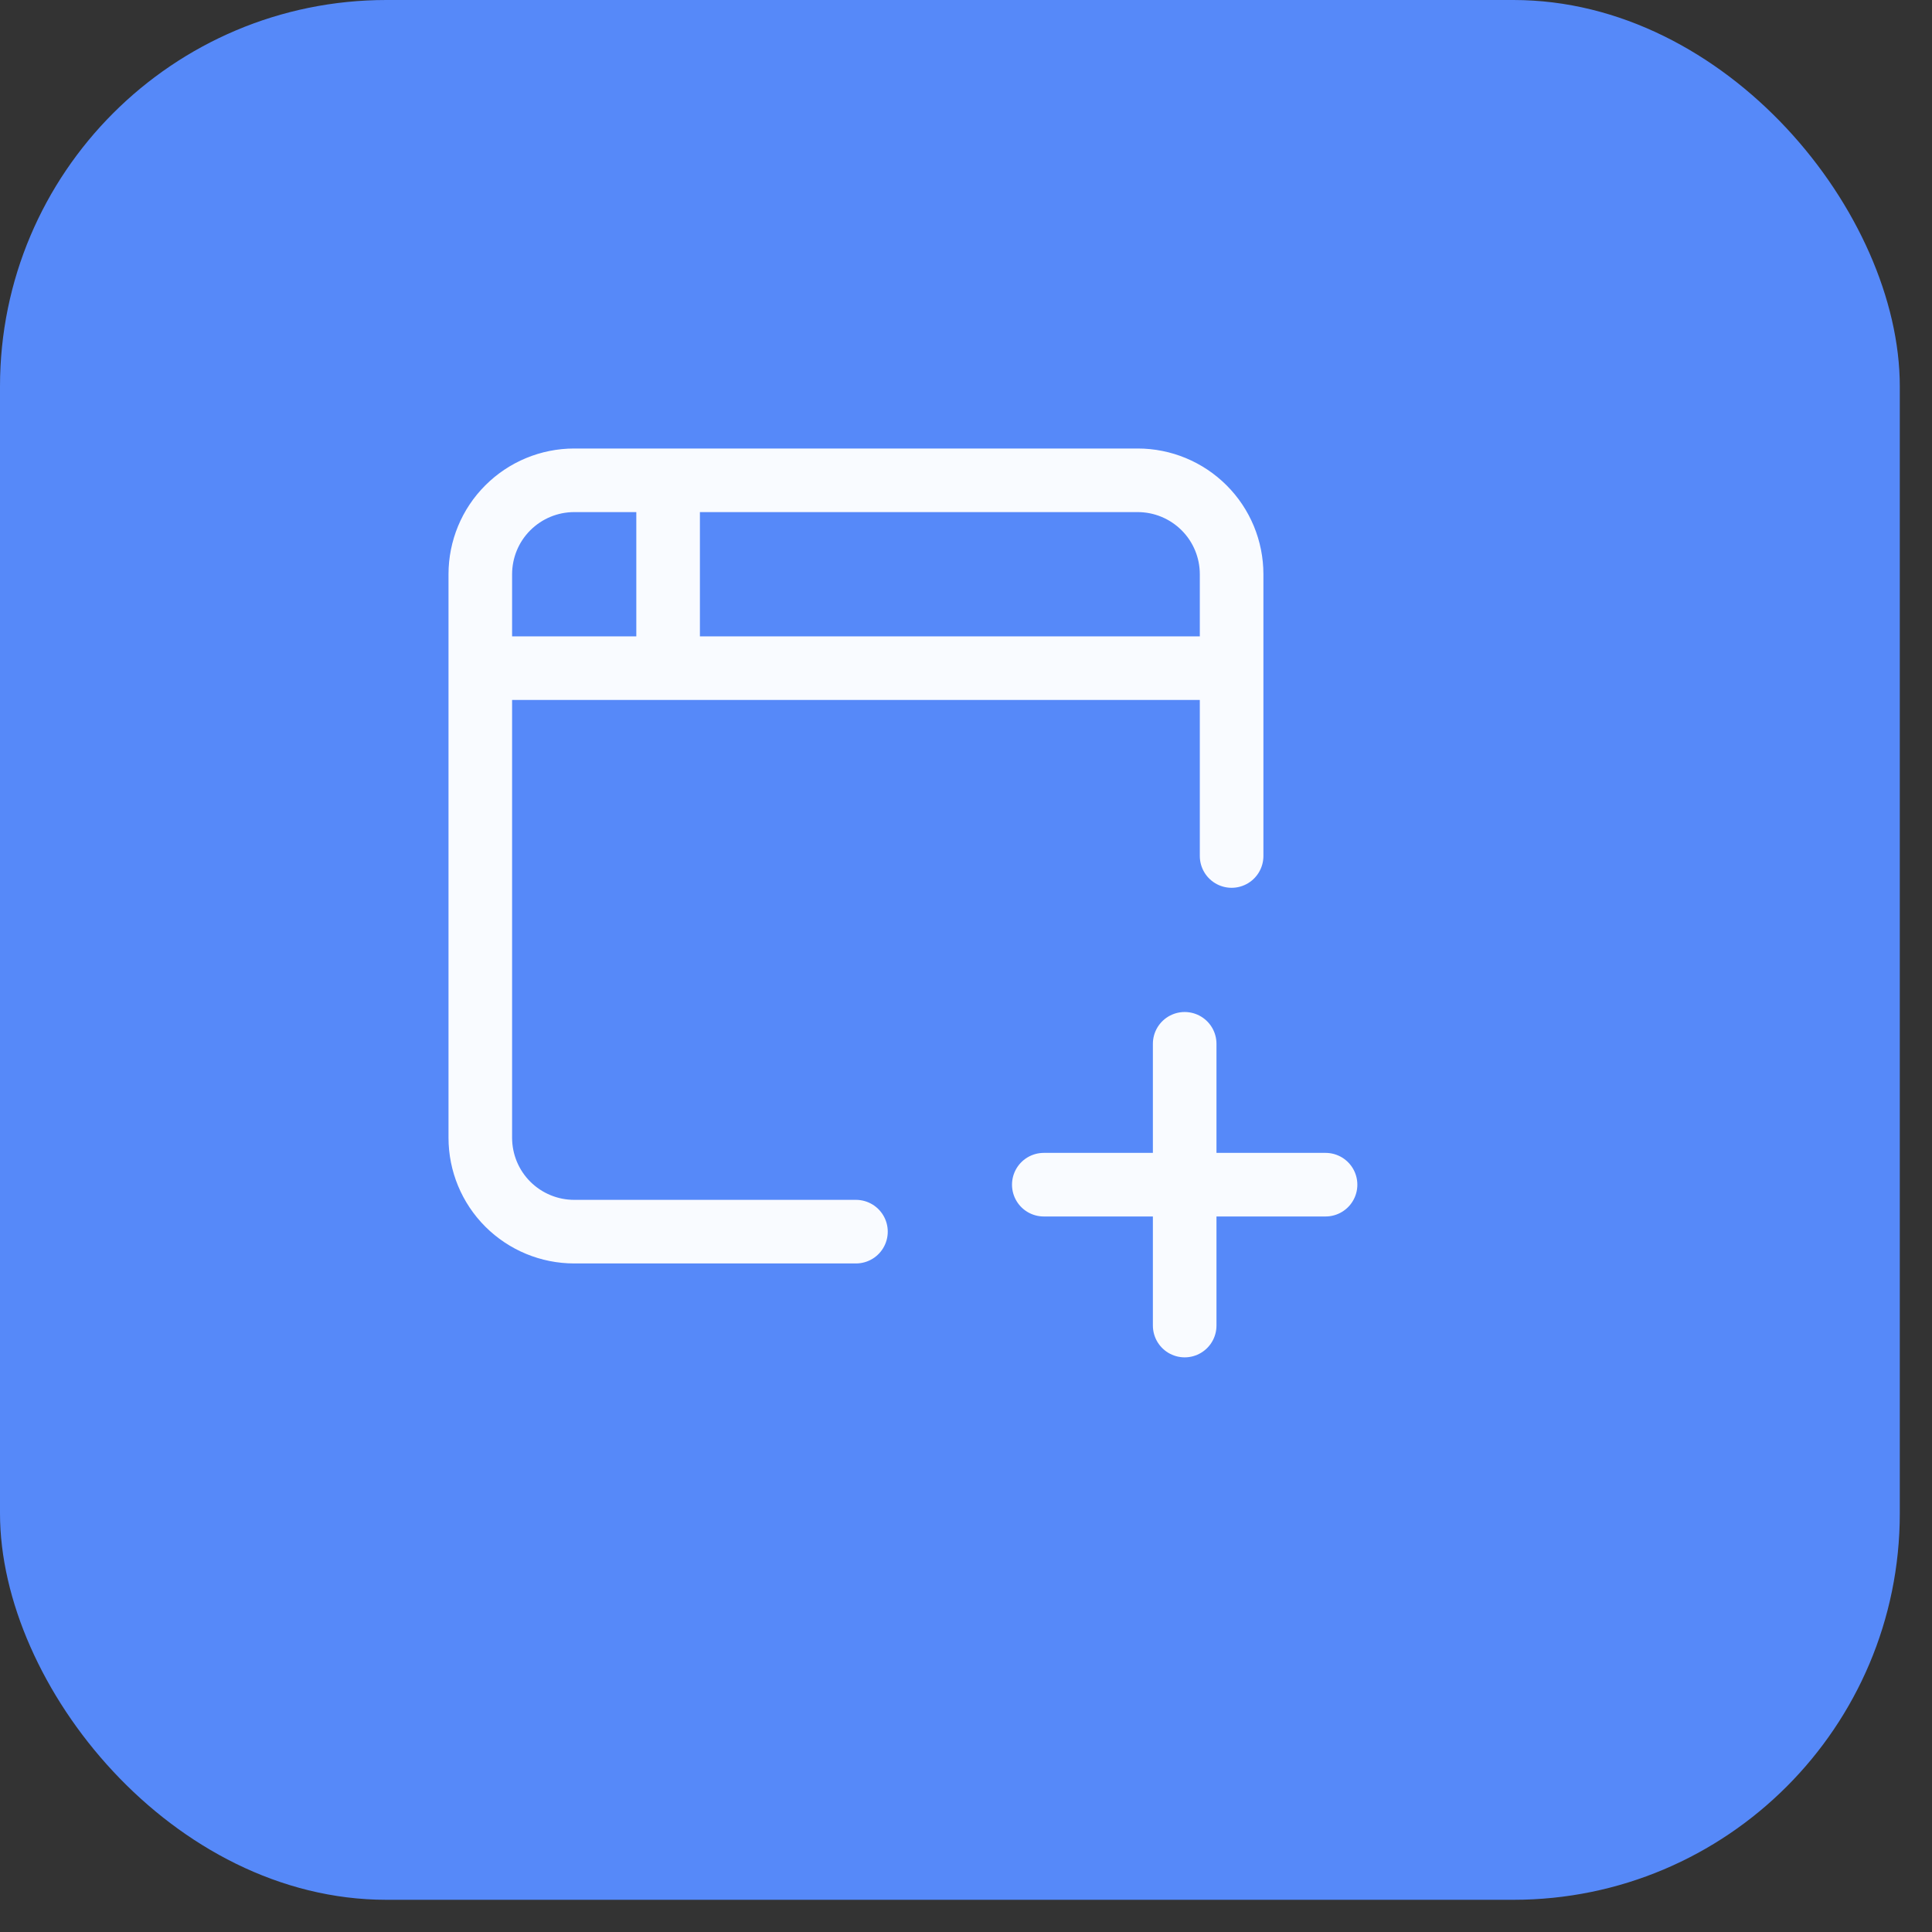
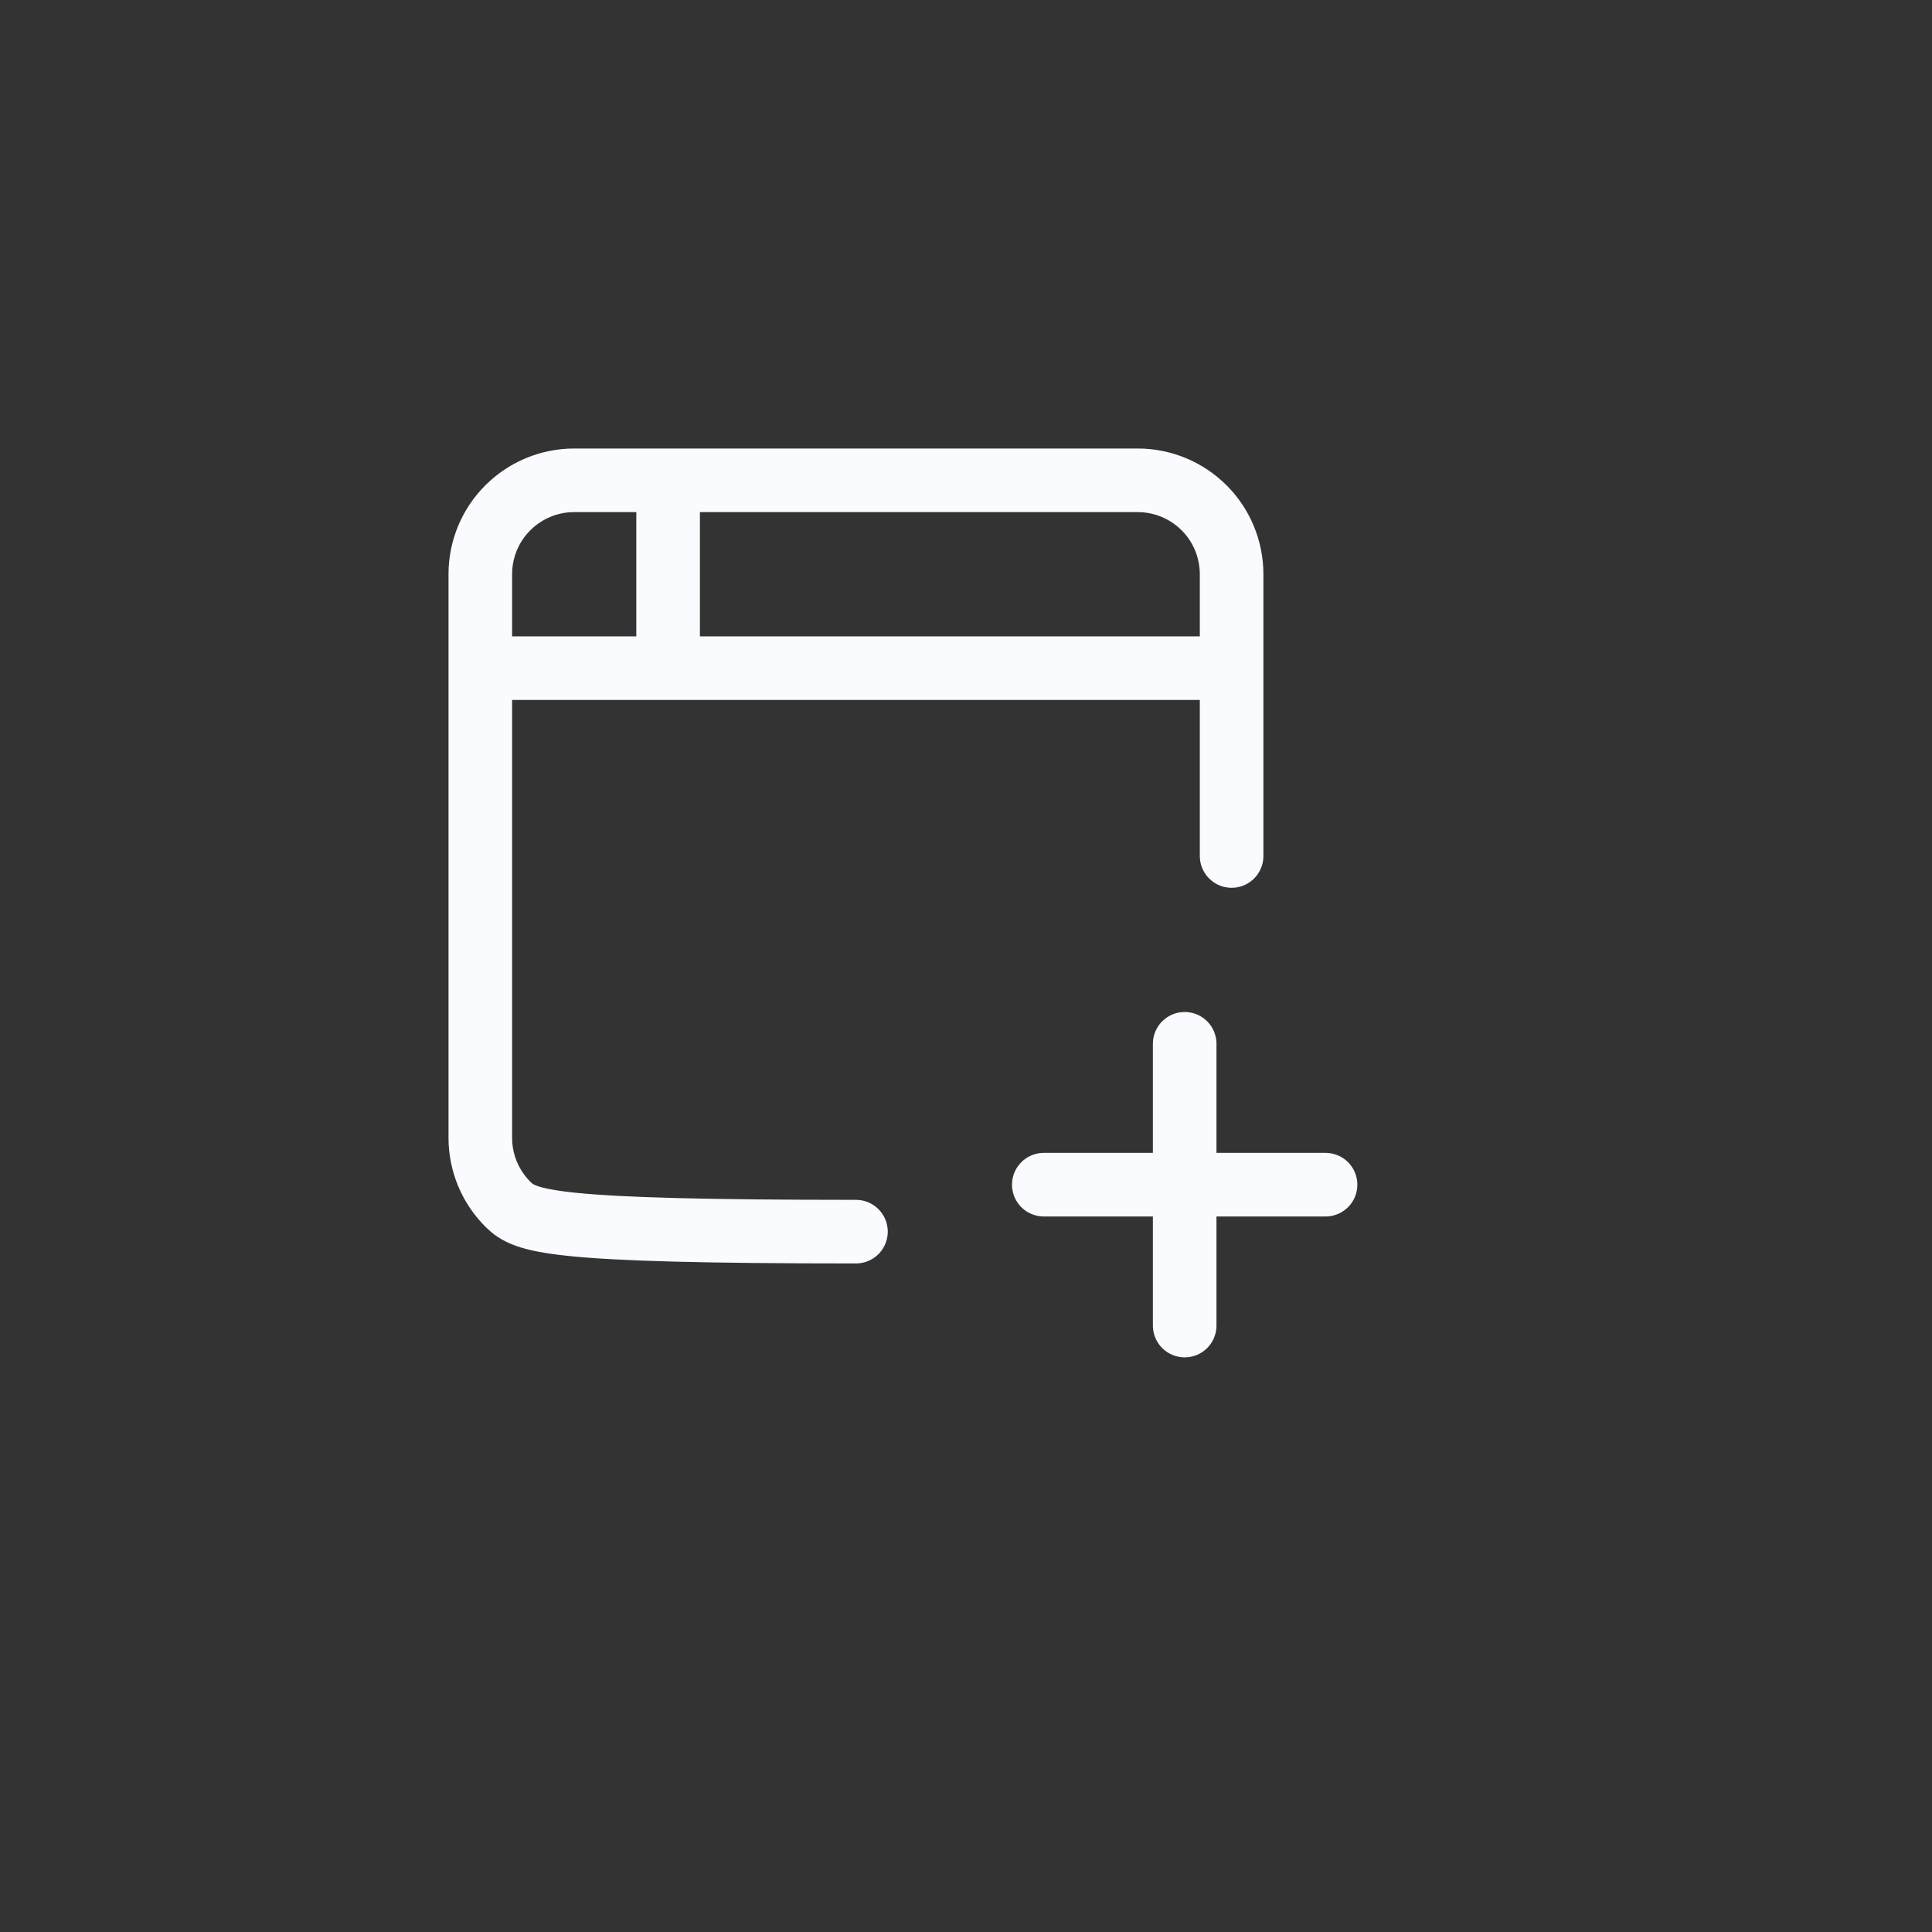
<svg xmlns="http://www.w3.org/2000/svg" width="48" height="48" viewBox="0 0 48 48" fill="none">
  <rect x="0" y="0" width="48" height="48" fill="#333333" stroke="none" />
-   <rect width="47.2" height="47.2" rx="9.6" fill="#5689F9" />
-   <path d="M11.933 16.6H30.599M21.266 30.6H14.266C13.647 30.6 13.054 30.354 12.616 29.917C12.178 29.479 11.933 28.886 11.933 28.267V14.267C11.933 13.648 12.178 13.054 12.616 12.617C13.054 12.179 13.647 11.933 14.266 11.933H28.266C28.885 11.933 29.478 12.179 29.916 12.617C30.354 13.054 30.599 13.648 30.599 14.267V21.267M16.599 11.933V16.6M25.933 29.433H32.933M29.433 25.933V32.933" stroke="#F9FBFF" stroke-width="1.58" stroke-linecap="round" stroke-linejoin="round" />
+   <path d="M11.933 16.6H30.599M21.266 30.6C13.647 30.6 13.054 30.354 12.616 29.917C12.178 29.479 11.933 28.886 11.933 28.267V14.267C11.933 13.648 12.178 13.054 12.616 12.617C13.054 12.179 13.647 11.933 14.266 11.933H28.266C28.885 11.933 29.478 12.179 29.916 12.617C30.354 13.054 30.599 13.648 30.599 14.267V21.267M16.599 11.933V16.6M25.933 29.433H32.933M29.433 25.933V32.933" stroke="#F9FBFF" stroke-width="1.58" stroke-linecap="round" stroke-linejoin="round" />
</svg>